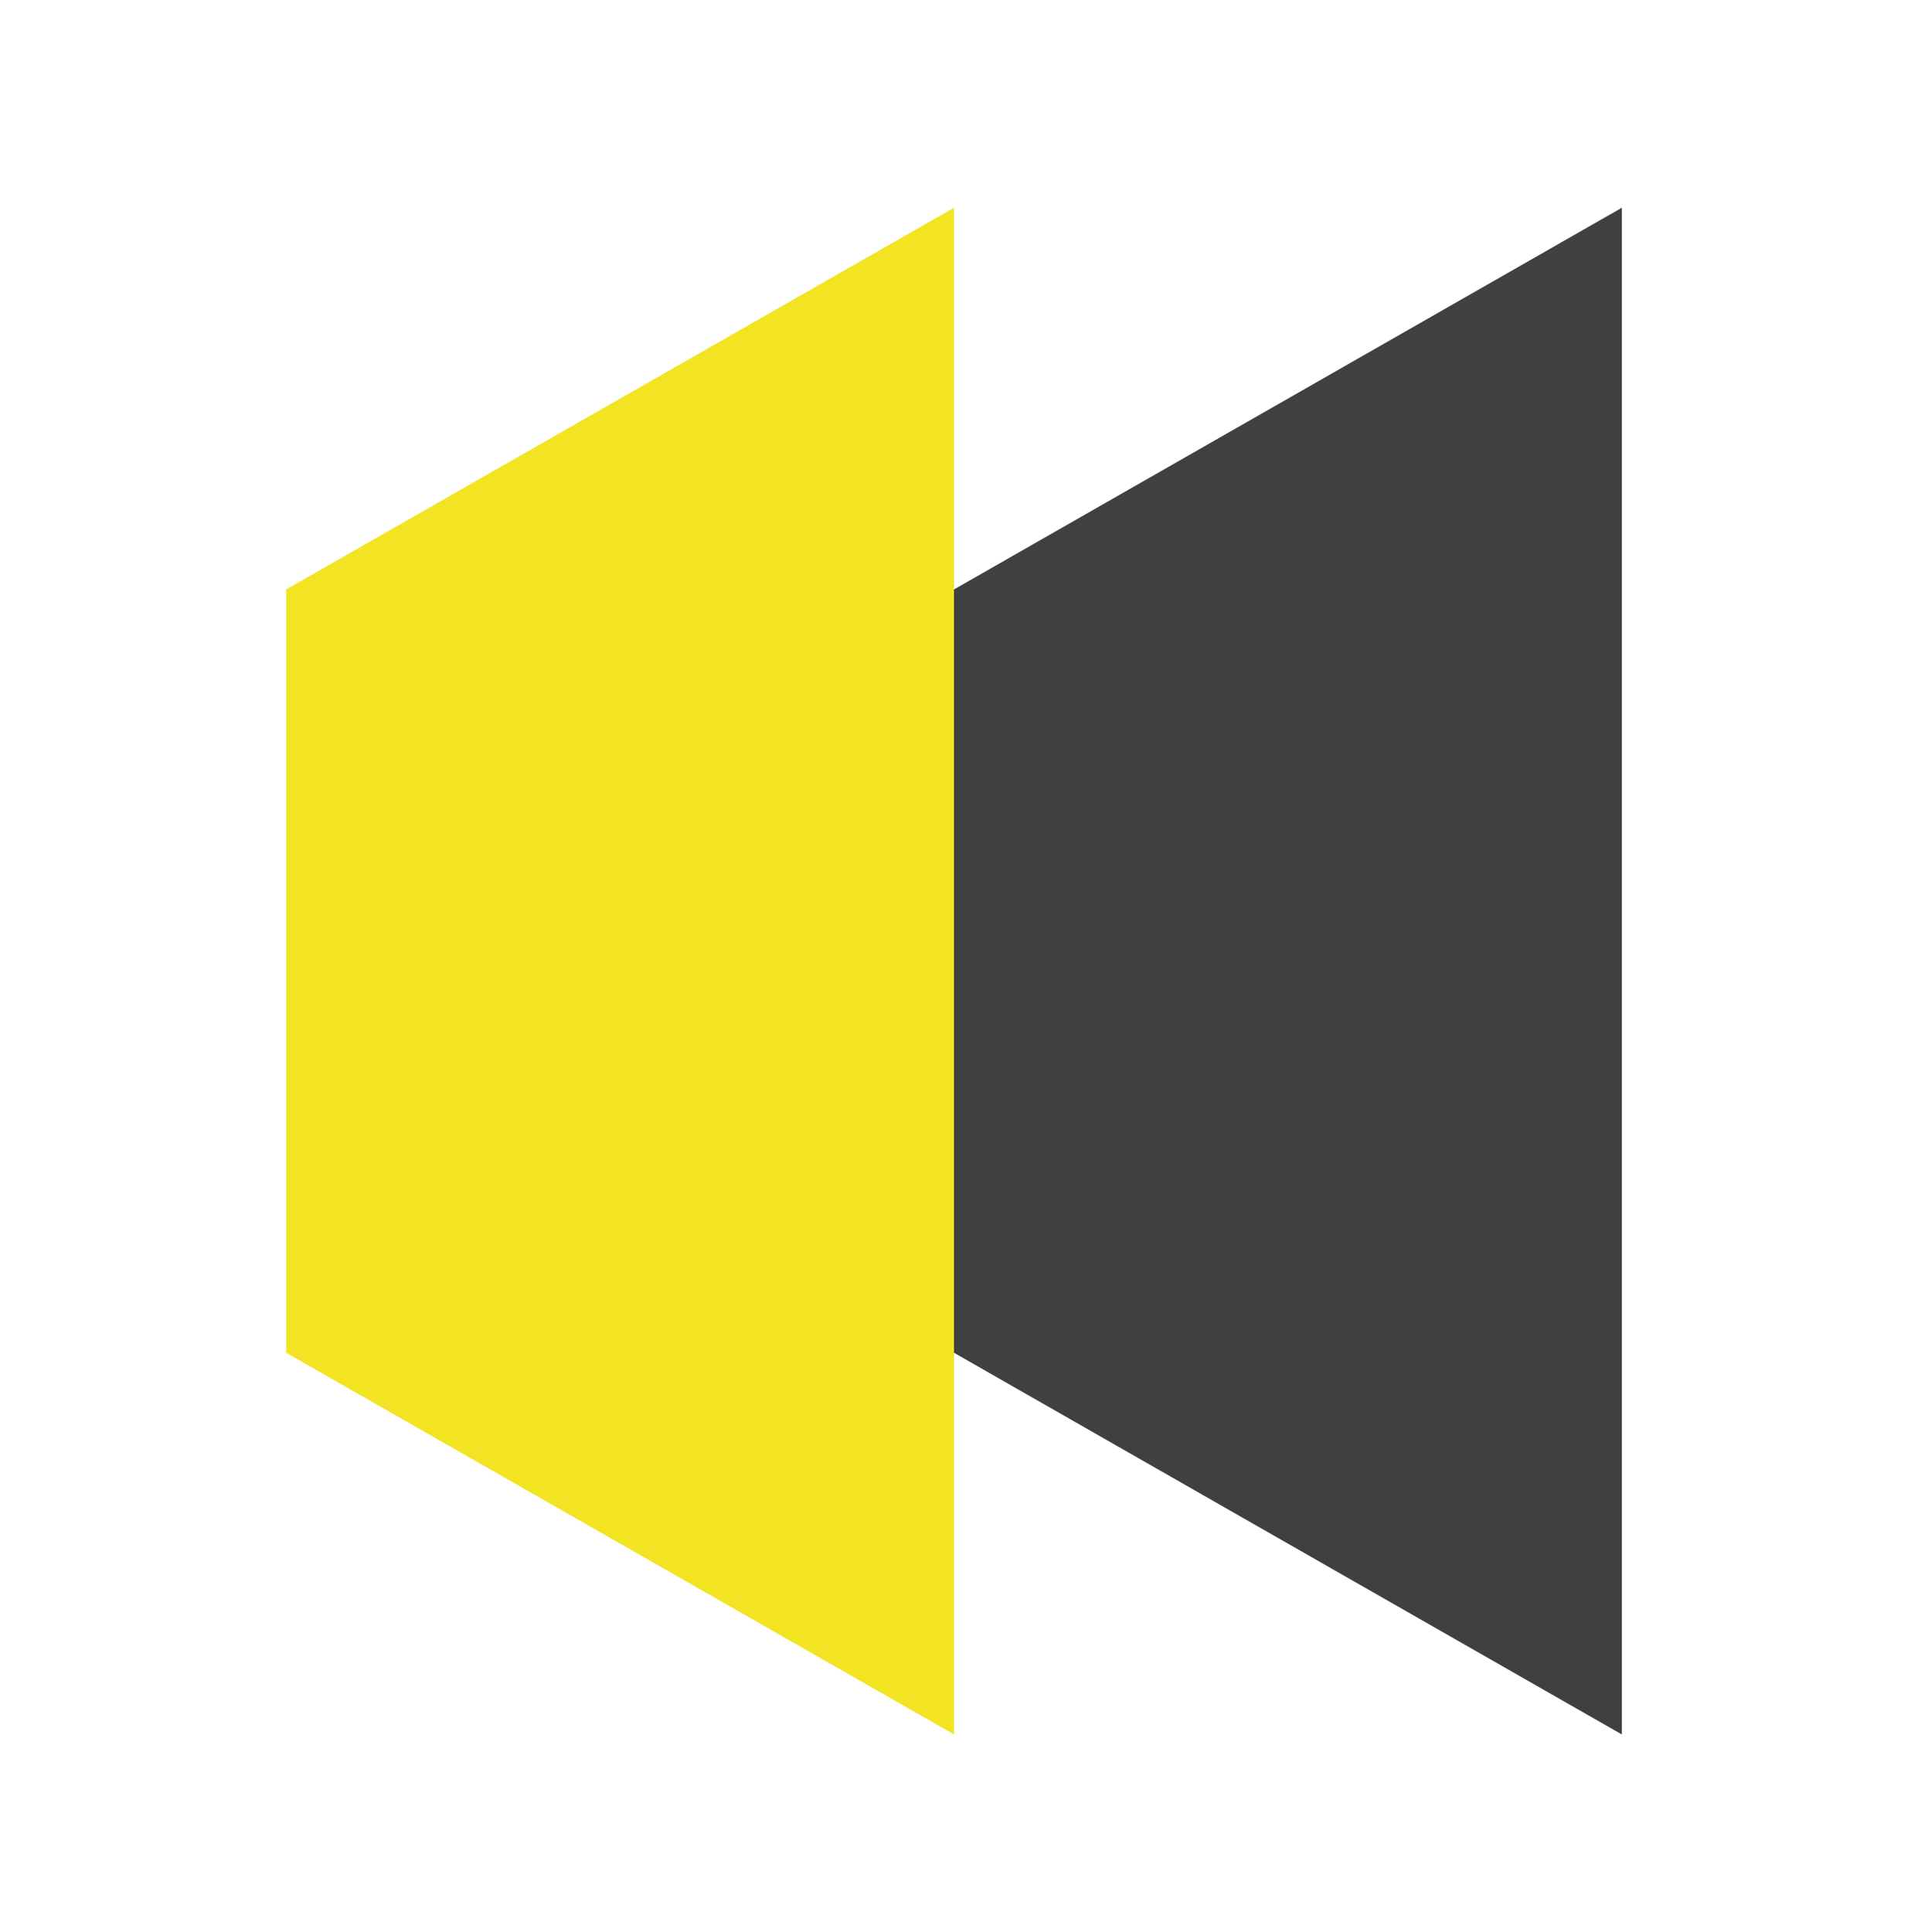
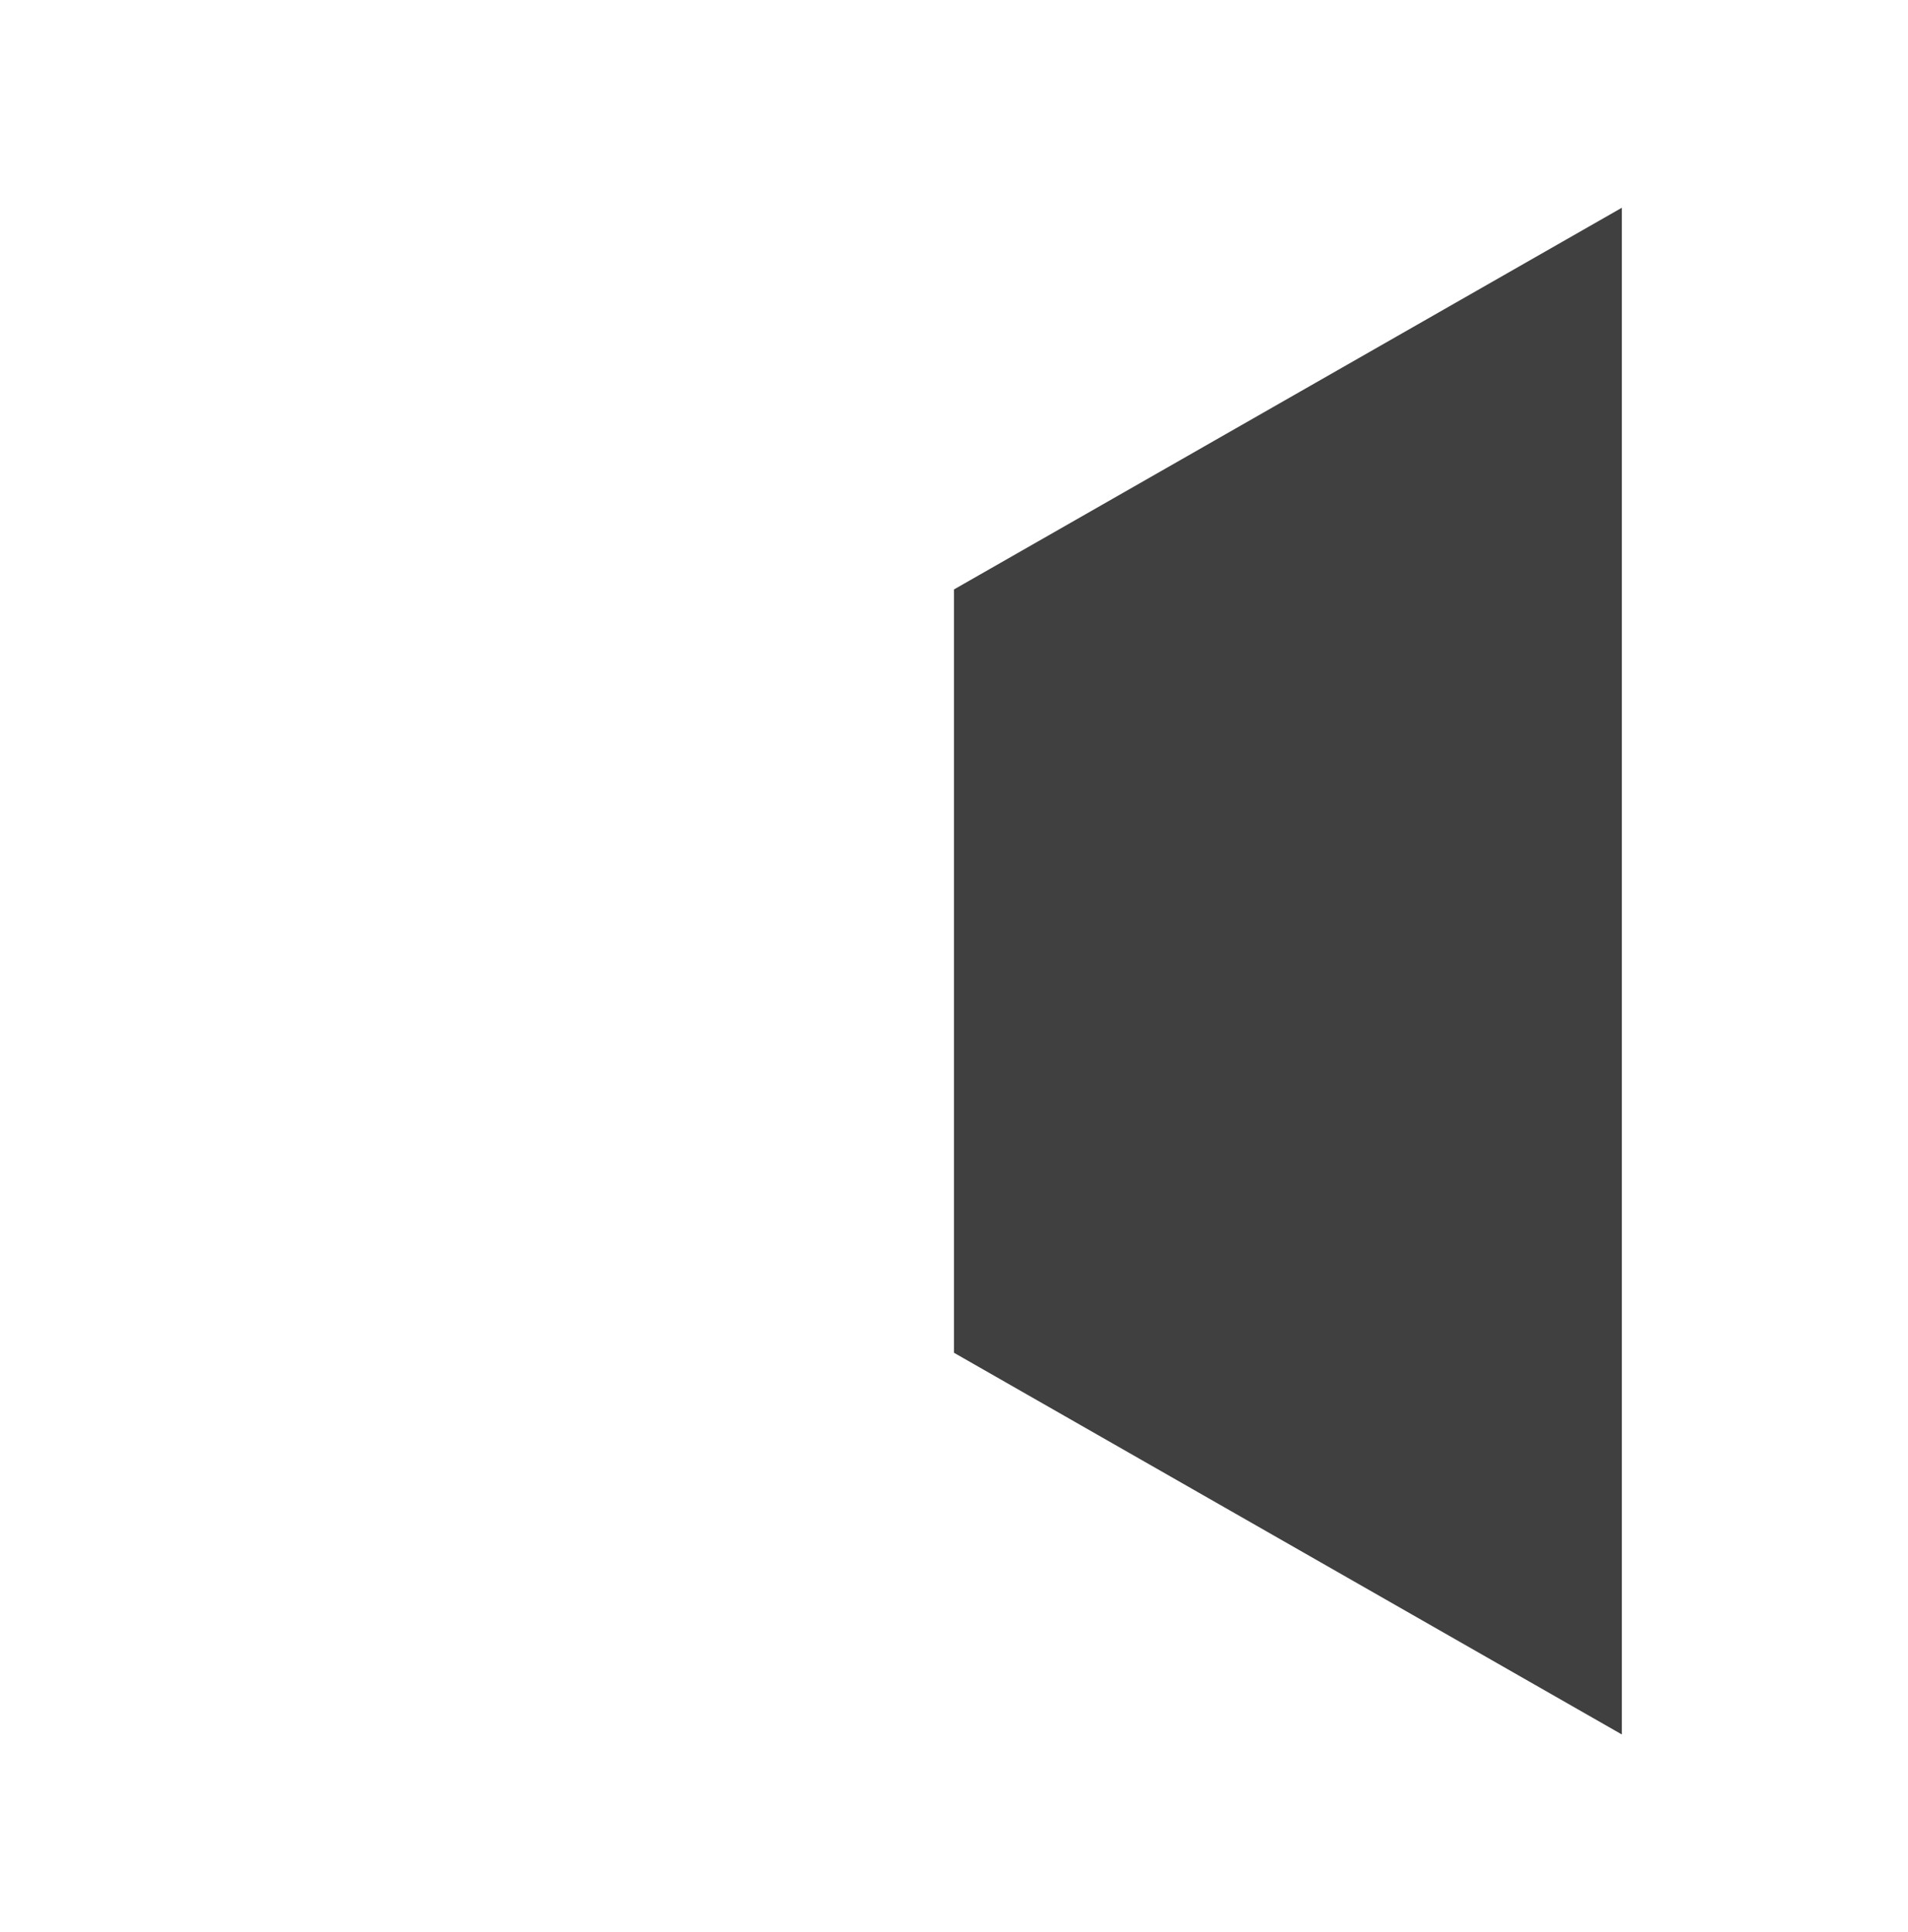
<svg xmlns="http://www.w3.org/2000/svg" width="80" height="81" viewBox="0 0 80 81" fill="none">
-   <path d="M40 8.71V72.71L12 56.71V24.71L40 8.71Z" fill="#F2E423" />
  <path d="M68 8.71V72.71L40 56.71V24.71L68 8.71Z" fill="#404040" />
</svg>